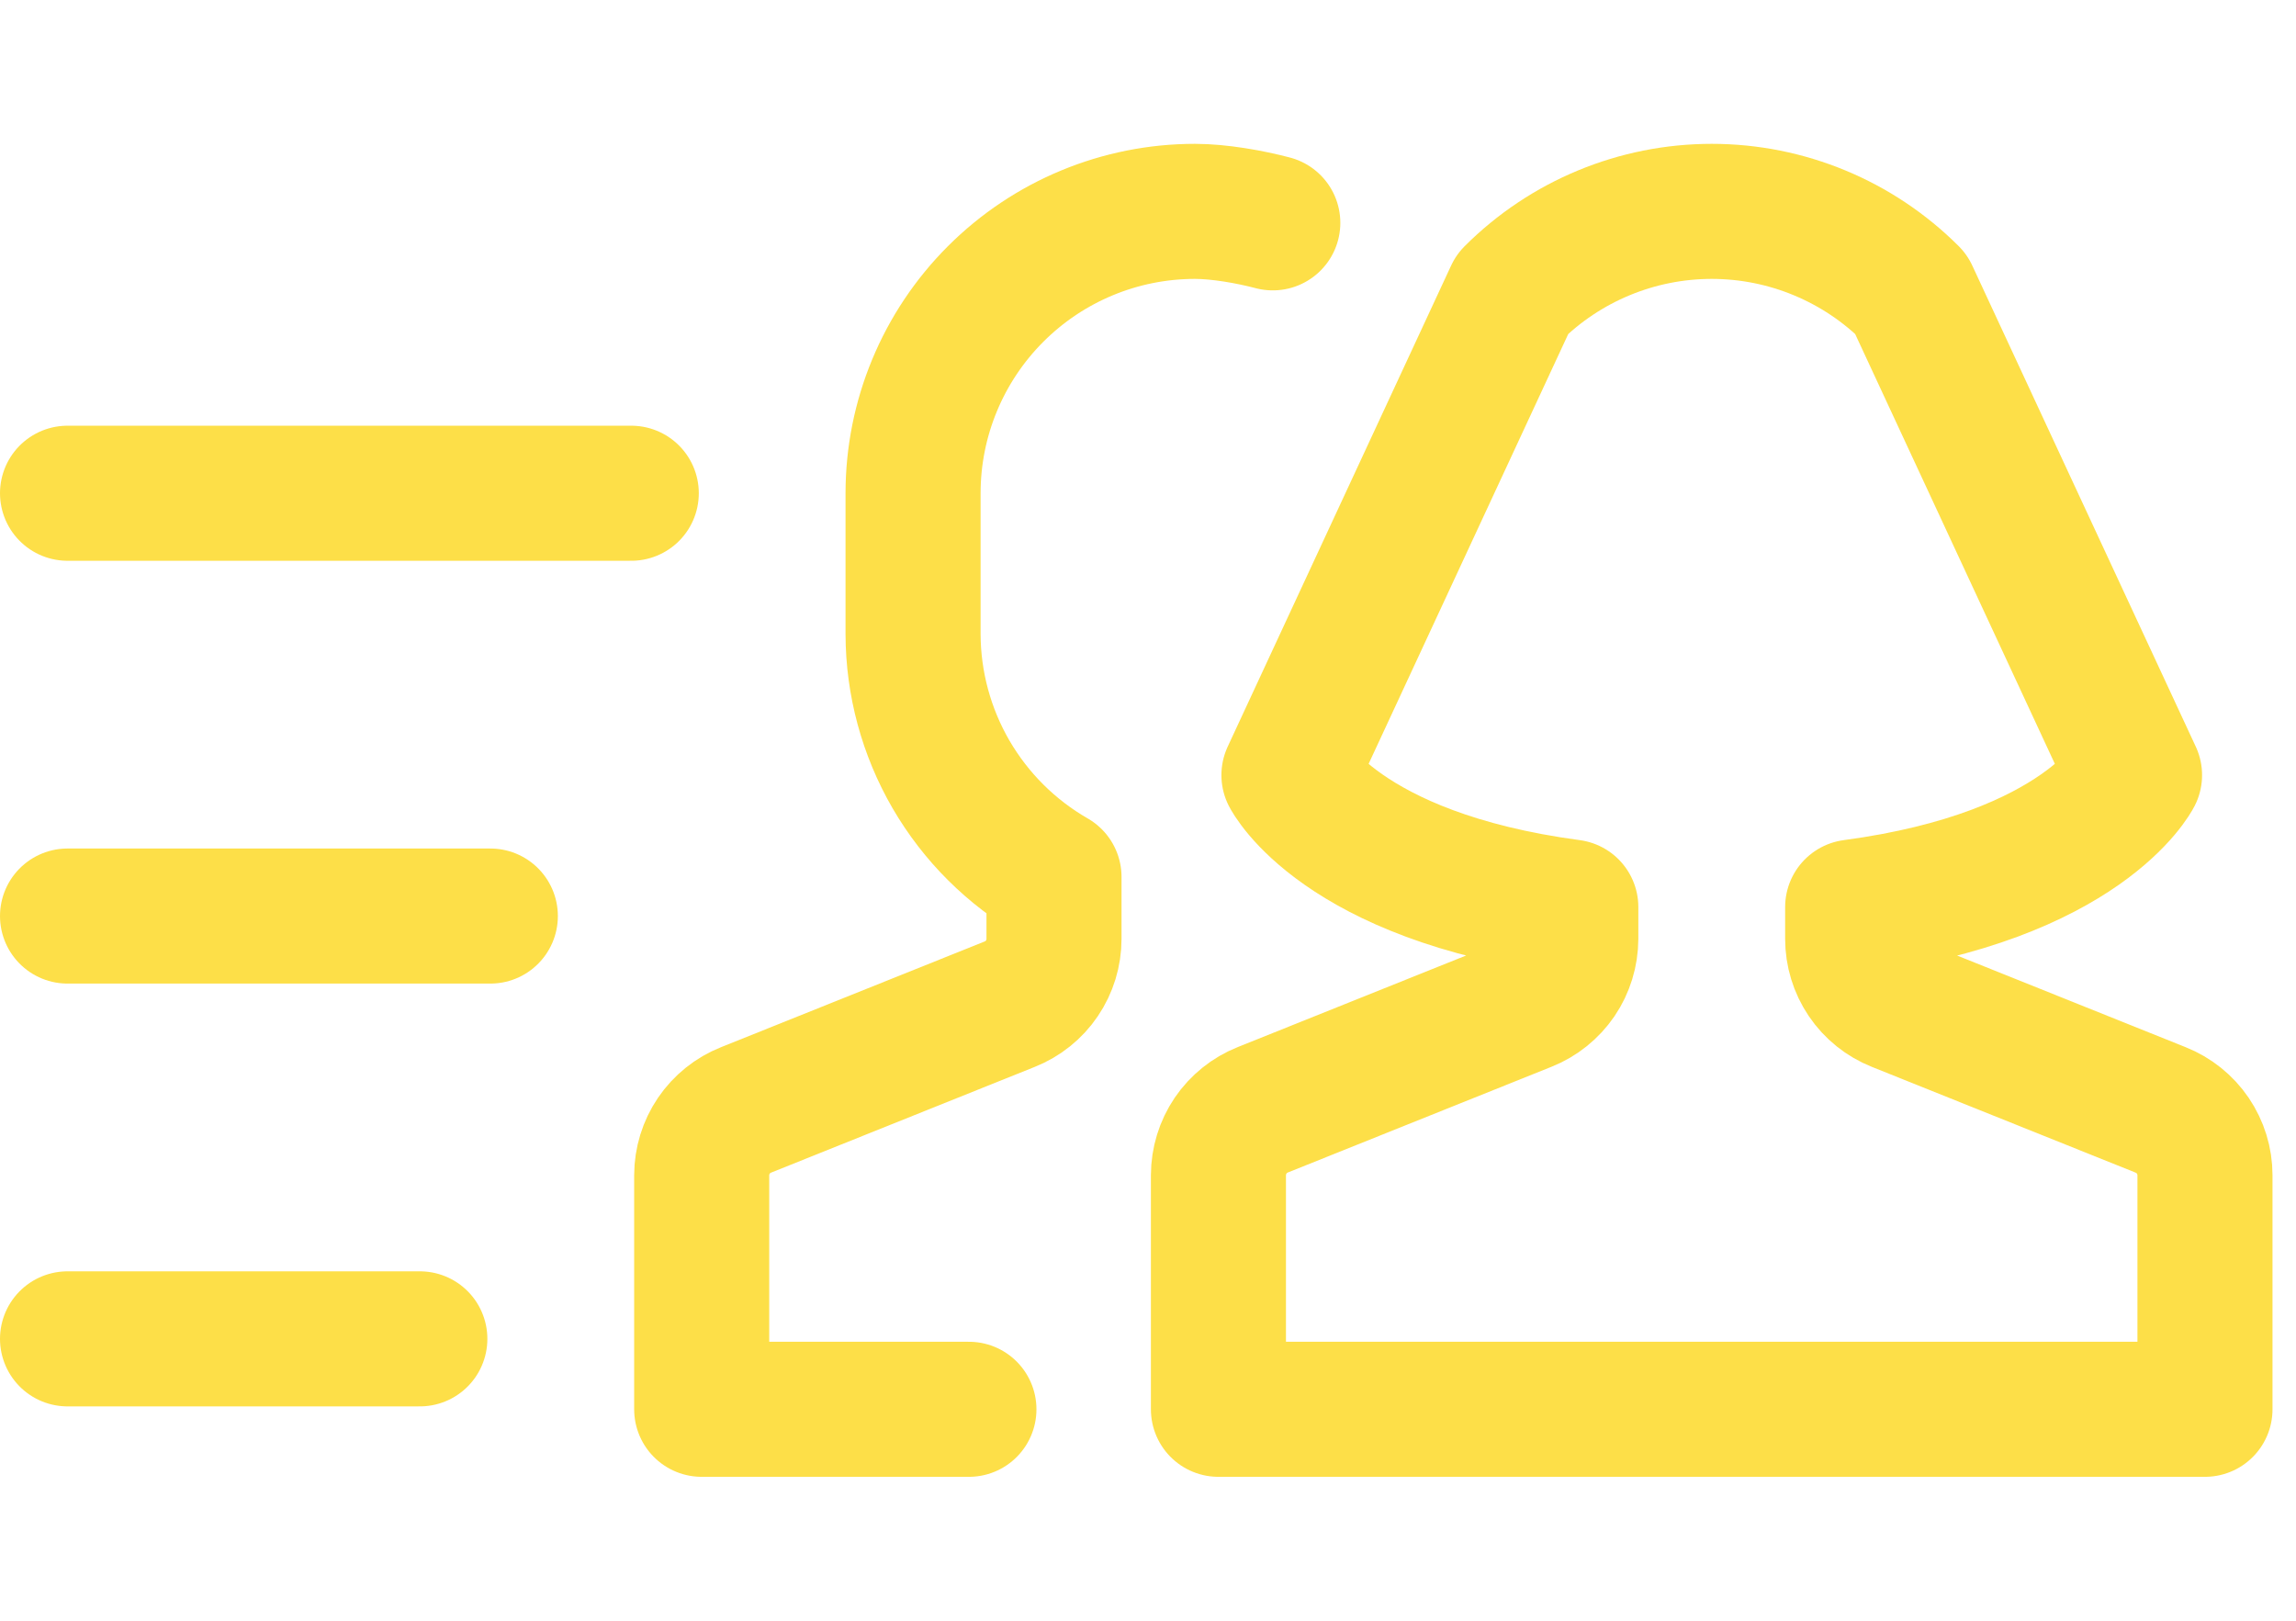
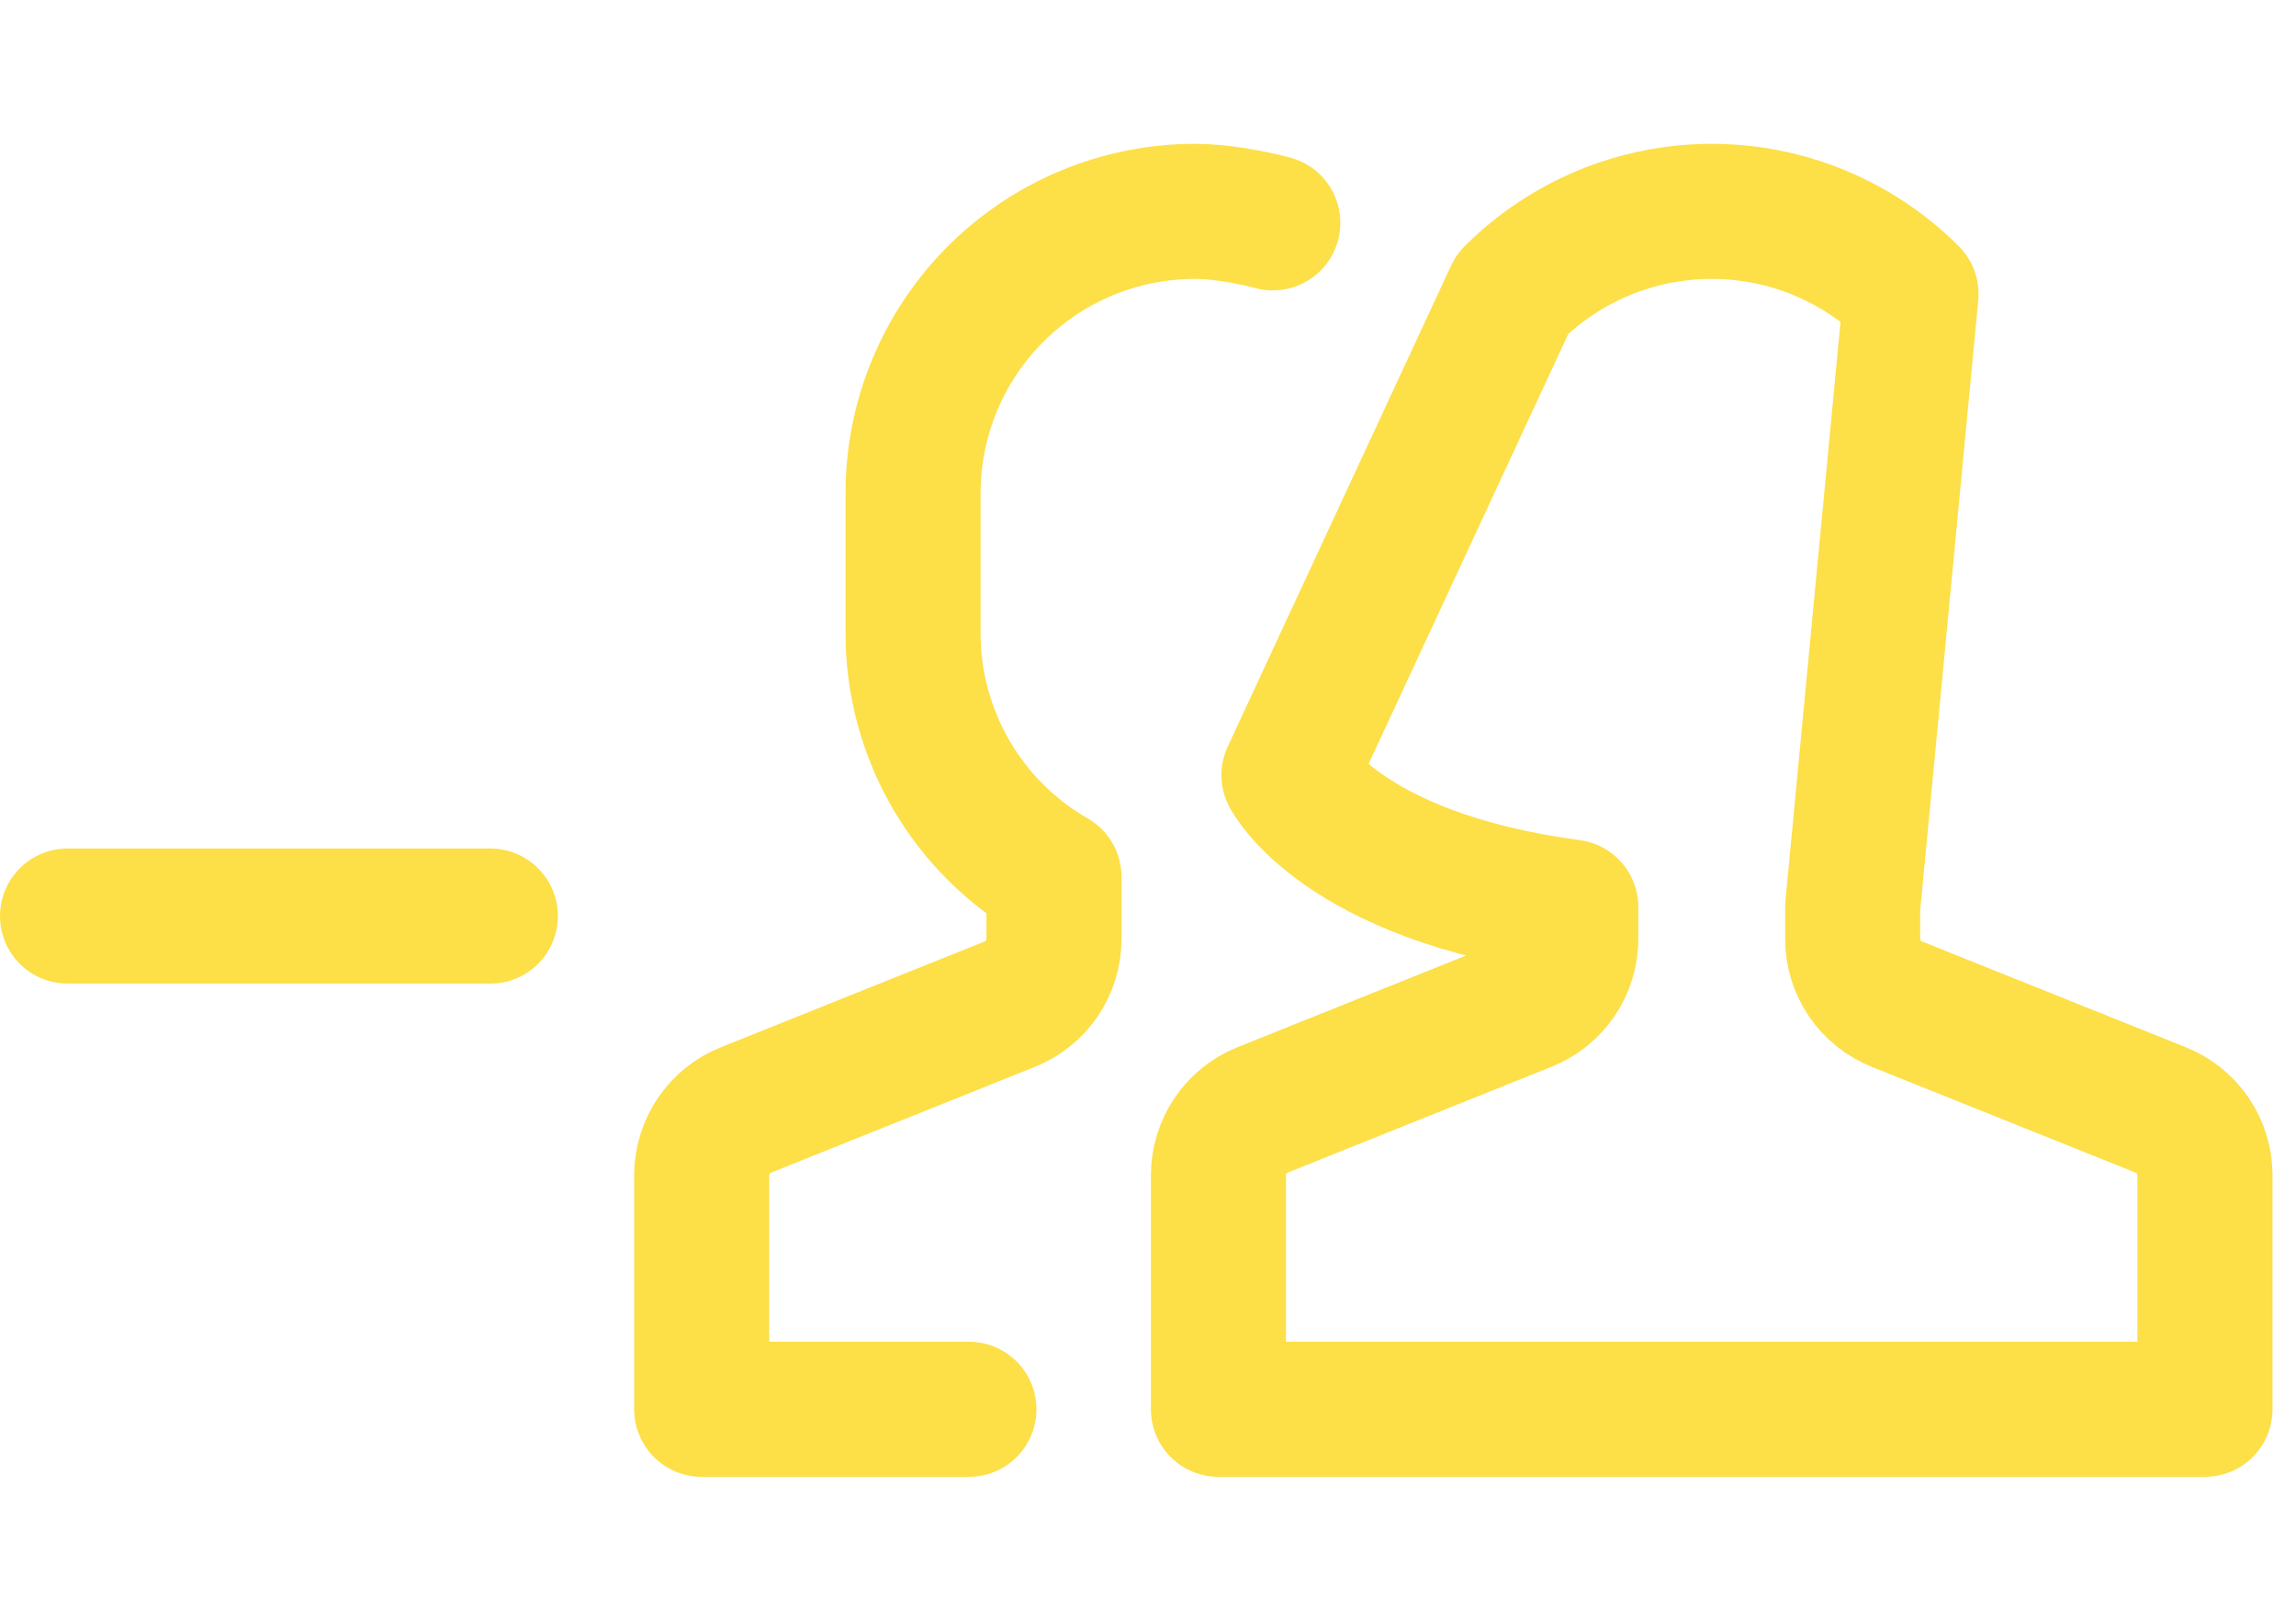
<svg xmlns="http://www.w3.org/2000/svg" width="34" height="24" viewBox="0 0 34 24" fill="none">
  <g clip-path="url(#clip0_16630_5392)">
    <path d="M14.348 20.869H10.391V17.402C10.392 17.194 10.454 16.991 10.571 16.818C10.688 16.646 10.854 16.513 11.047 16.436L14.952 14.87C15.146 14.793 15.312 14.66 15.429 14.487C15.546 14.314 15.608 14.111 15.608 13.902V12.986C14.976 12.623 14.45 12.099 14.083 11.468C13.717 10.837 13.523 10.121 13.521 9.391V7.304C13.521 6.197 13.961 5.136 14.744 4.353C15.527 3.57 16.588 3.13 17.695 3.13C18.055 3.13 18.506 3.21 18.848 3.3" stroke-width="2" stroke-linecap="round" stroke-linejoin="round" stroke="#FDDF48" />
  </g>
-   <path d="M1 19.826H6.217" stroke-width="2" stroke-linecap="round" stroke-linejoin="round" stroke="#FDDF48" />
  <path d="M1 13.565L7.261 13.565" stroke-width="2" stroke-linecap="round" stroke-linejoin="round" stroke="#FDDF48" />
-   <path d="M1 7.304L9.348 7.304" stroke-width="2" stroke-linecap="round" stroke-linejoin="round" stroke="#FDDF48" />
  <g clip-path="url(#clip1_16630_5392)">
-     <path d="M22.605 14.868L18.7 16.434C18.506 16.511 18.34 16.645 18.223 16.817C18.106 16.99 18.044 17.194 18.043 17.402V20.869H32.652V17.402C32.652 17.194 32.589 16.991 32.472 16.818C32.355 16.646 32.189 16.513 31.996 16.436L28.091 14.87C27.897 14.793 27.731 14.66 27.614 14.487C27.497 14.314 27.435 14.111 27.435 13.902V13.432C30.847 12.976 31.609 11.478 31.609 11.478L28.299 4.353C27.516 3.57 26.455 3.13 25.348 3.13C24.241 3.13 23.179 3.57 22.396 4.353L19.087 11.478C19.087 11.478 19.849 12.976 23.261 13.432V13.902C23.26 14.11 23.198 14.314 23.081 14.486C22.963 14.658 22.798 14.791 22.605 14.868Z" stroke-width="2" stroke-linecap="round" stroke-linejoin="round" stroke="#FDDF48" />
+     <path d="M22.605 14.868L18.7 16.434C18.506 16.511 18.34 16.645 18.223 16.817C18.106 16.99 18.044 17.194 18.043 17.402V20.869H32.652V17.402C32.652 17.194 32.589 16.991 32.472 16.818C32.355 16.646 32.189 16.513 31.996 16.436L28.091 14.87C27.897 14.793 27.731 14.66 27.614 14.487C27.497 14.314 27.435 14.111 27.435 13.902V13.432L28.299 4.353C27.516 3.57 26.455 3.13 25.348 3.13C24.241 3.13 23.179 3.57 22.396 4.353L19.087 11.478C19.087 11.478 19.849 12.976 23.261 13.432V13.902C23.26 14.11 23.198 14.314 23.081 14.486C22.963 14.658 22.798 14.791 22.605 14.868Z" stroke-width="2" stroke-linecap="round" stroke-linejoin="round" stroke="#FDDF48" />
  </g>
  <defs>
    <clipPath id="clip0_16630_5392">
      <rect width="16.696" height="24" fill="white" transform="translate(9.348)" />
    </clipPath>
    <clipPath id="clip1_16630_5392">
      <rect width="16.696" height="24" fill="white" transform="matrix(-1 0 0 1 33.696 0)" />
    </clipPath>
  </defs>
</svg>